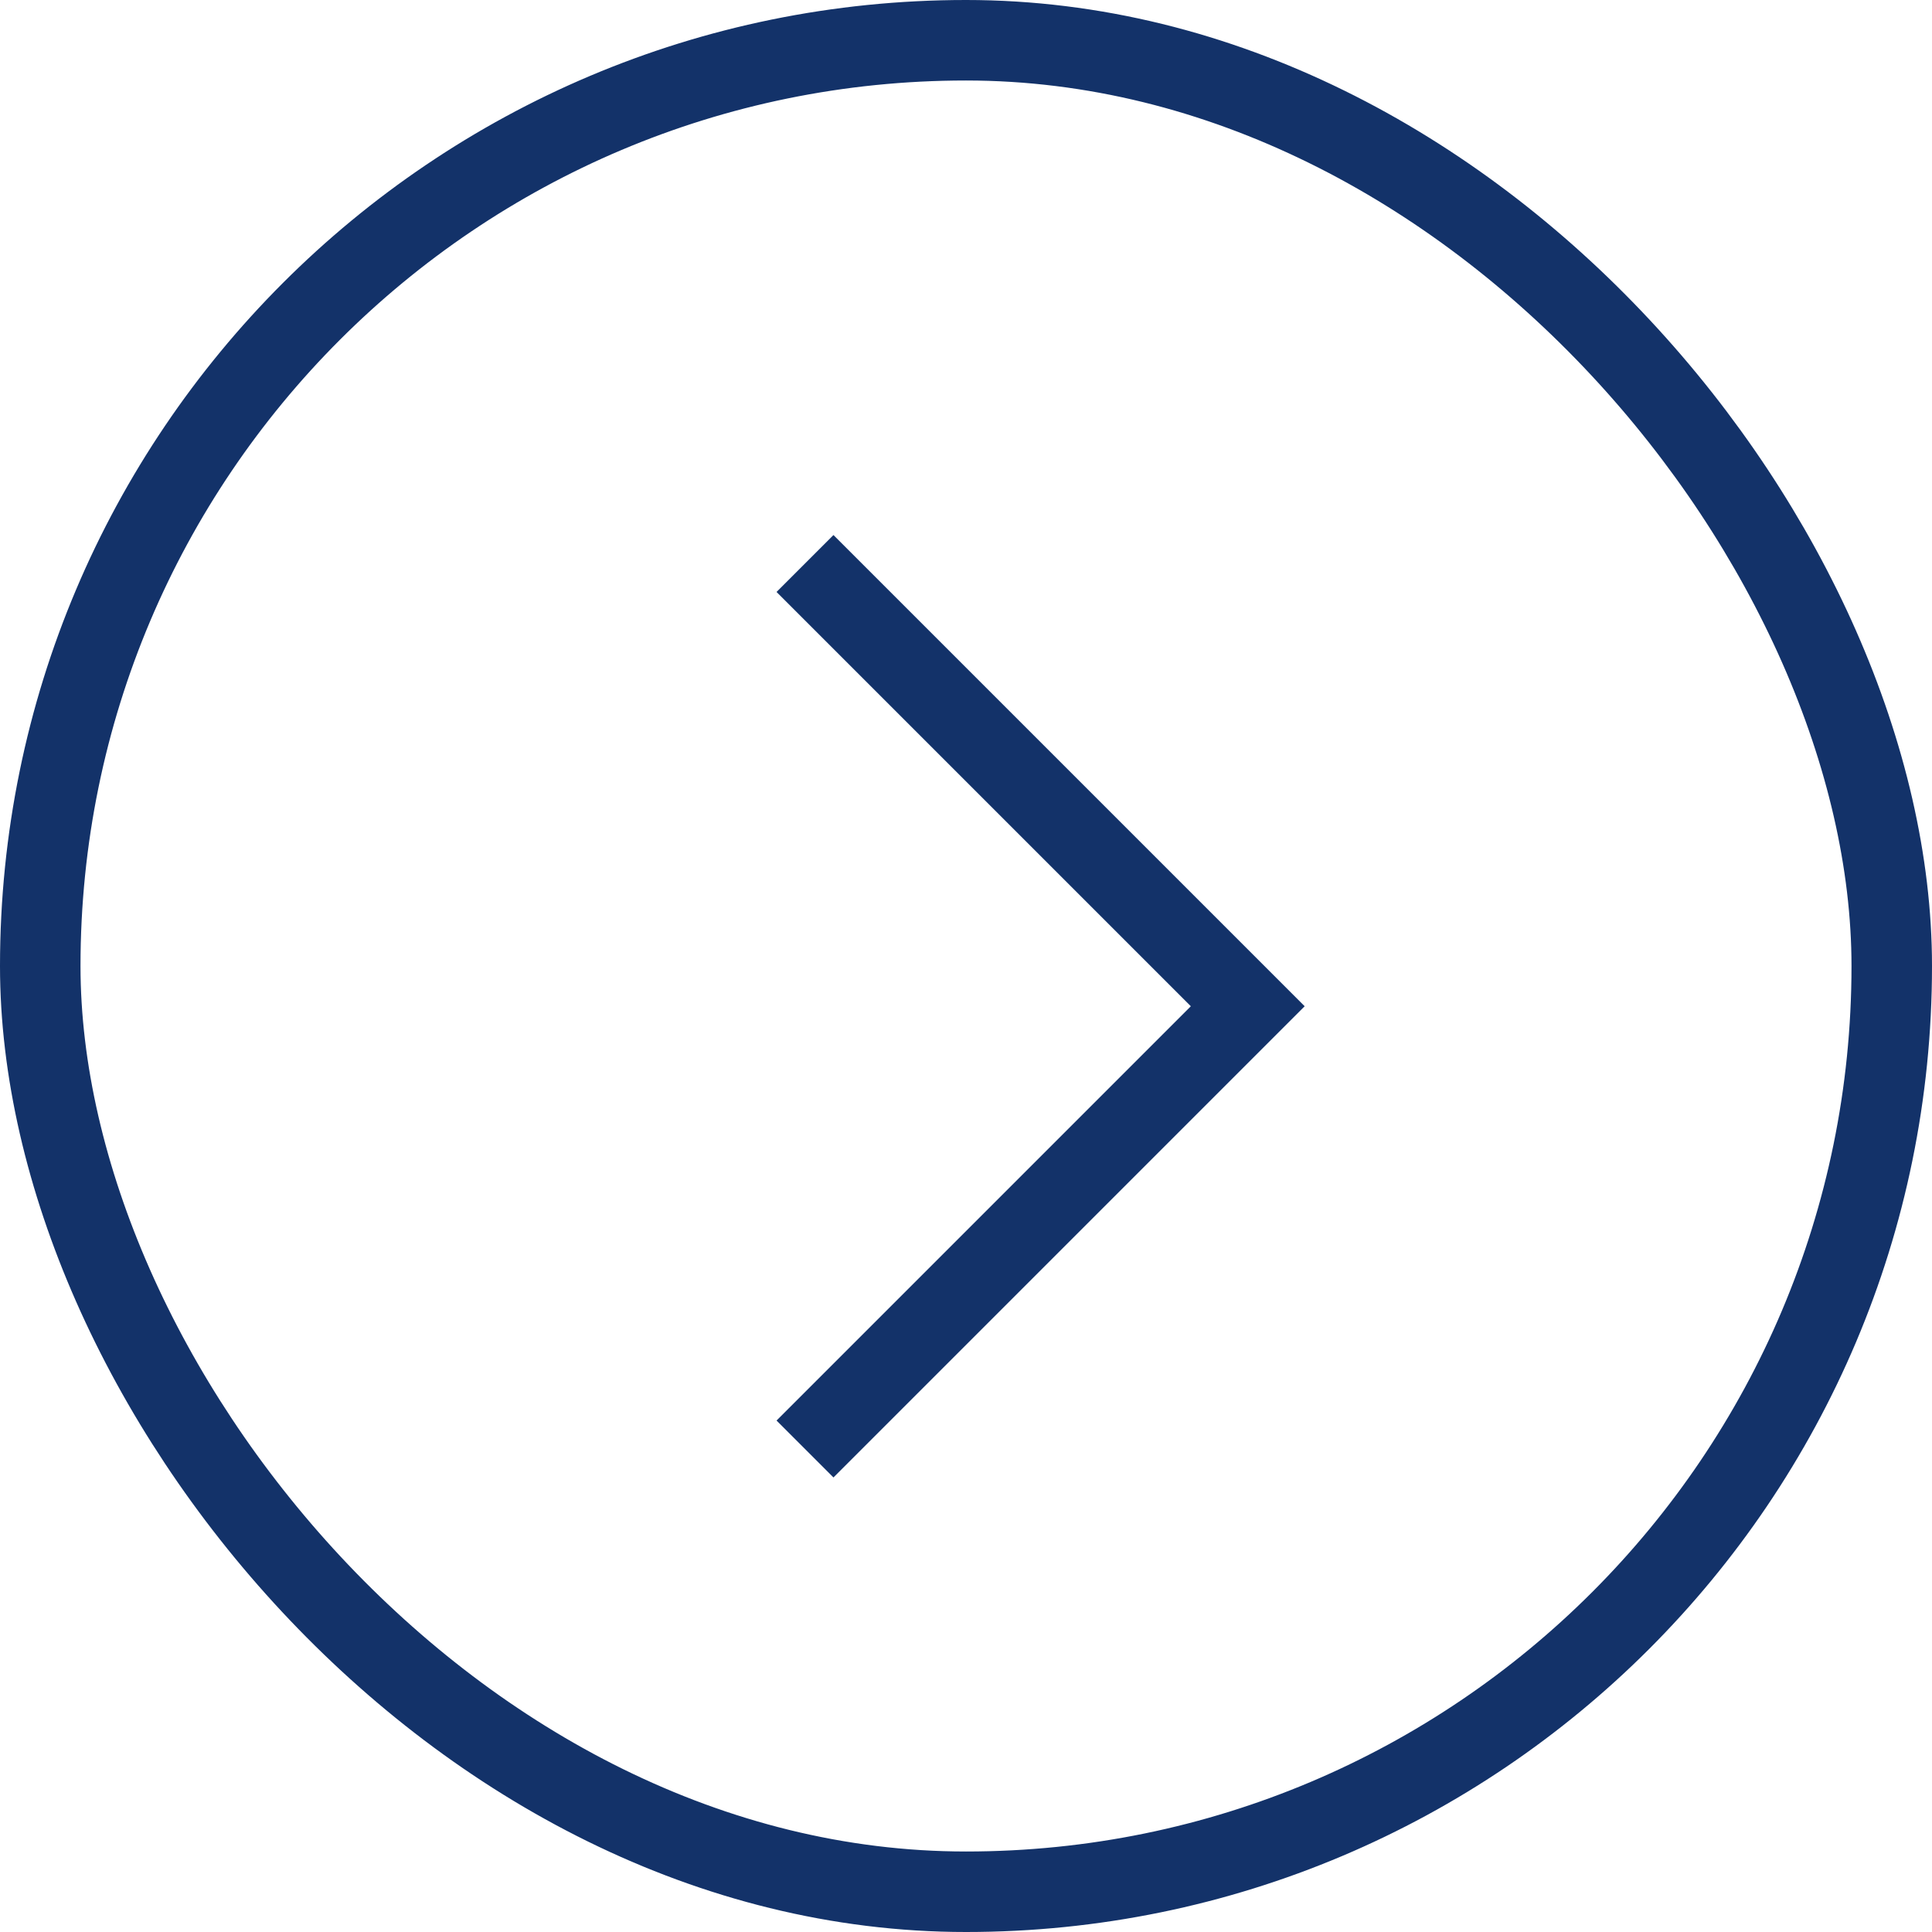
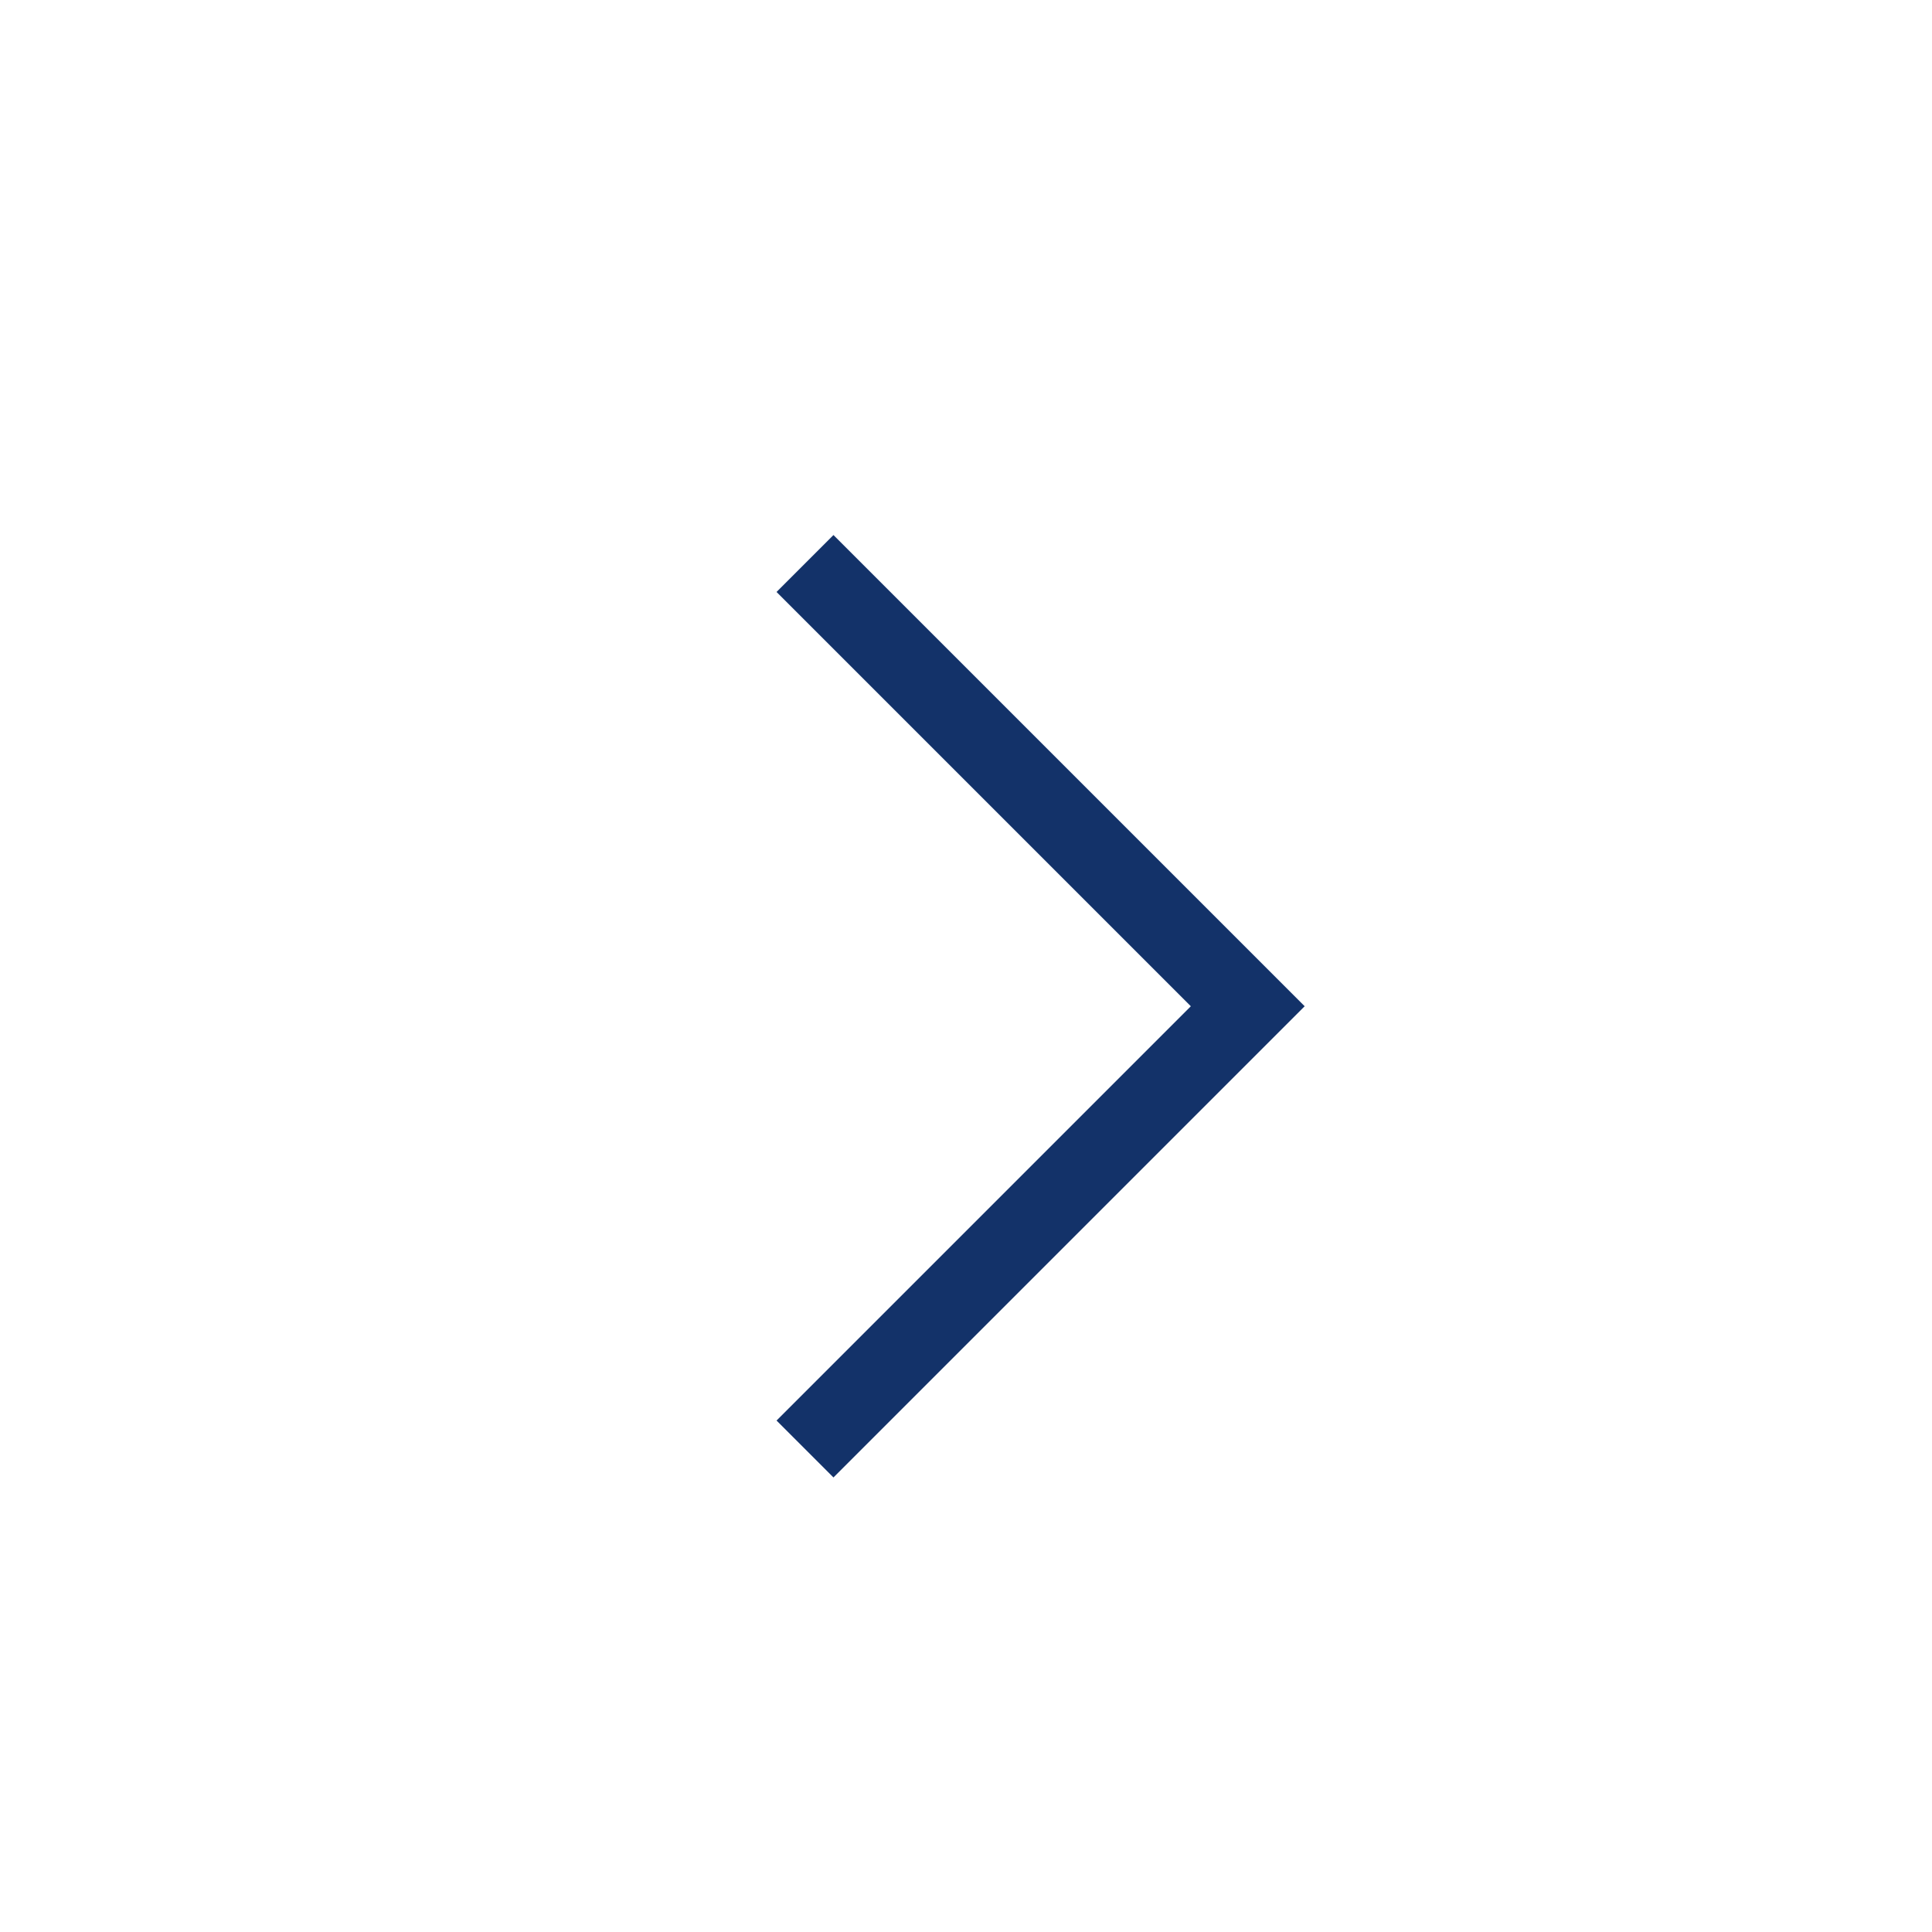
<svg xmlns="http://www.w3.org/2000/svg" width="24" height="24" viewBox="0 0 24 24" fill="none">
-   <rect x="0.5" y="0.5" width="23" height="23" rx="11.5" stroke="#133269" />
  <path d="M10 7L15.5 12.5L10.5 17.5L10 18" stroke="#133269" />
</svg>